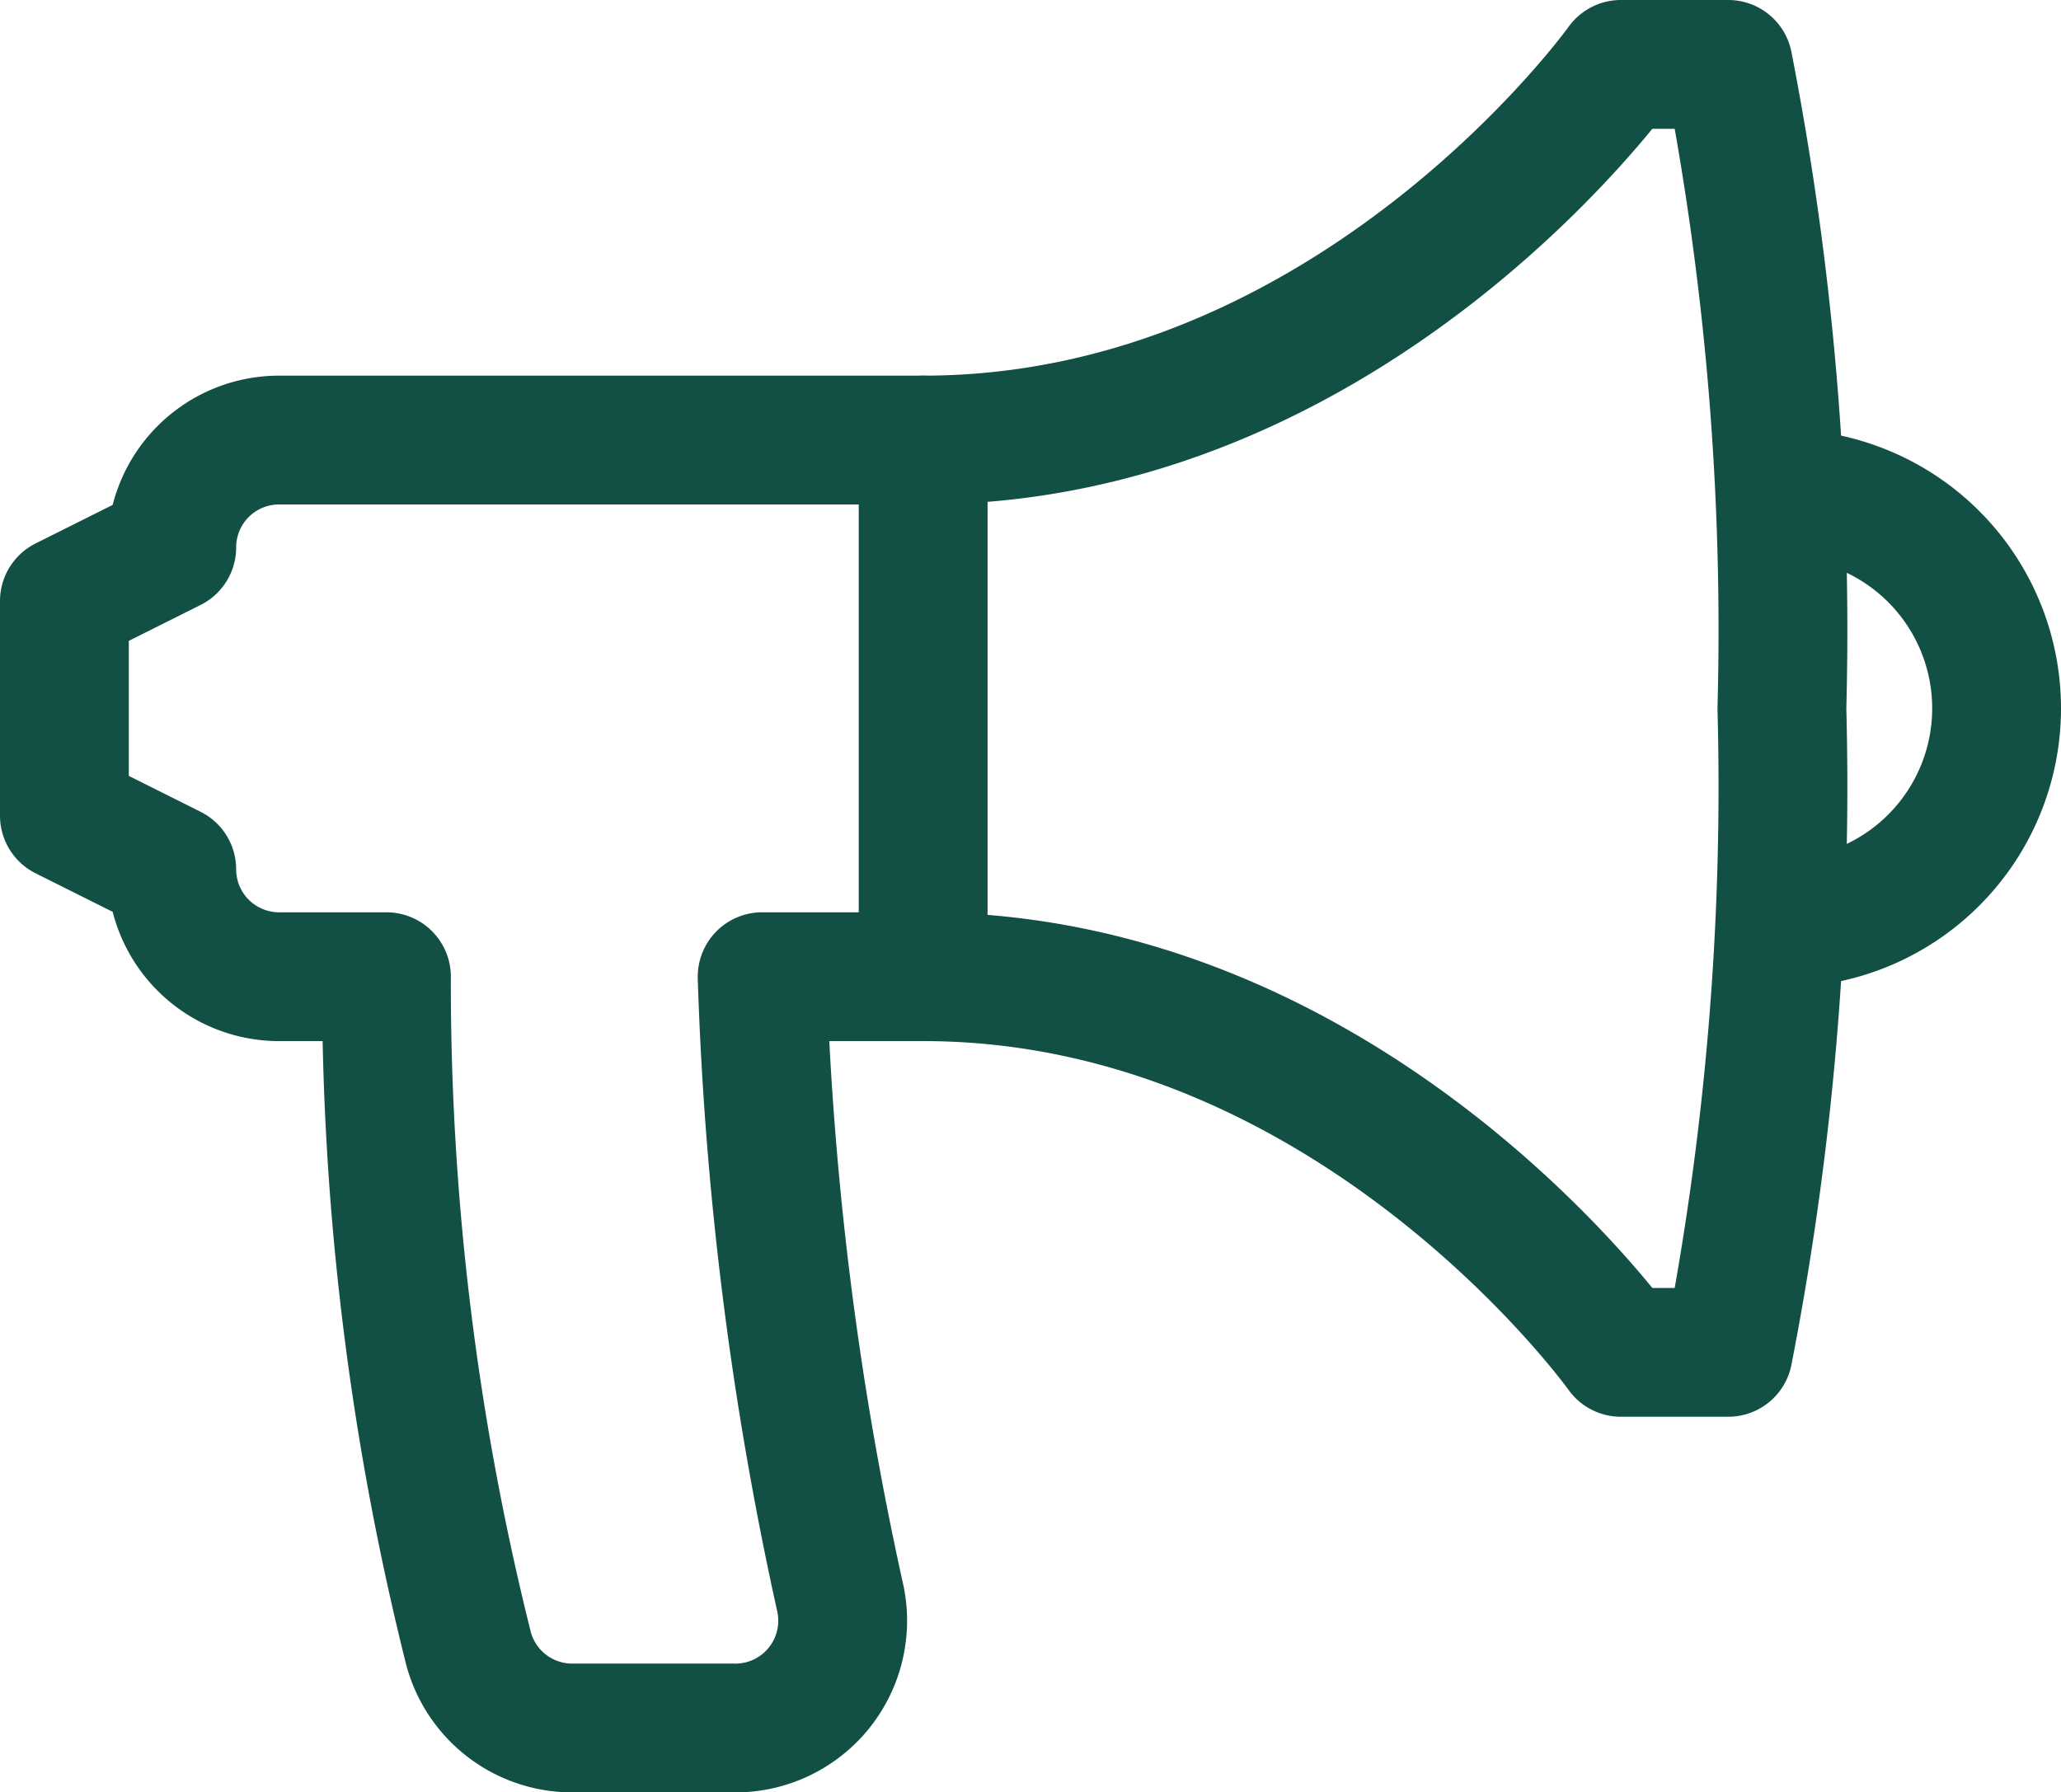
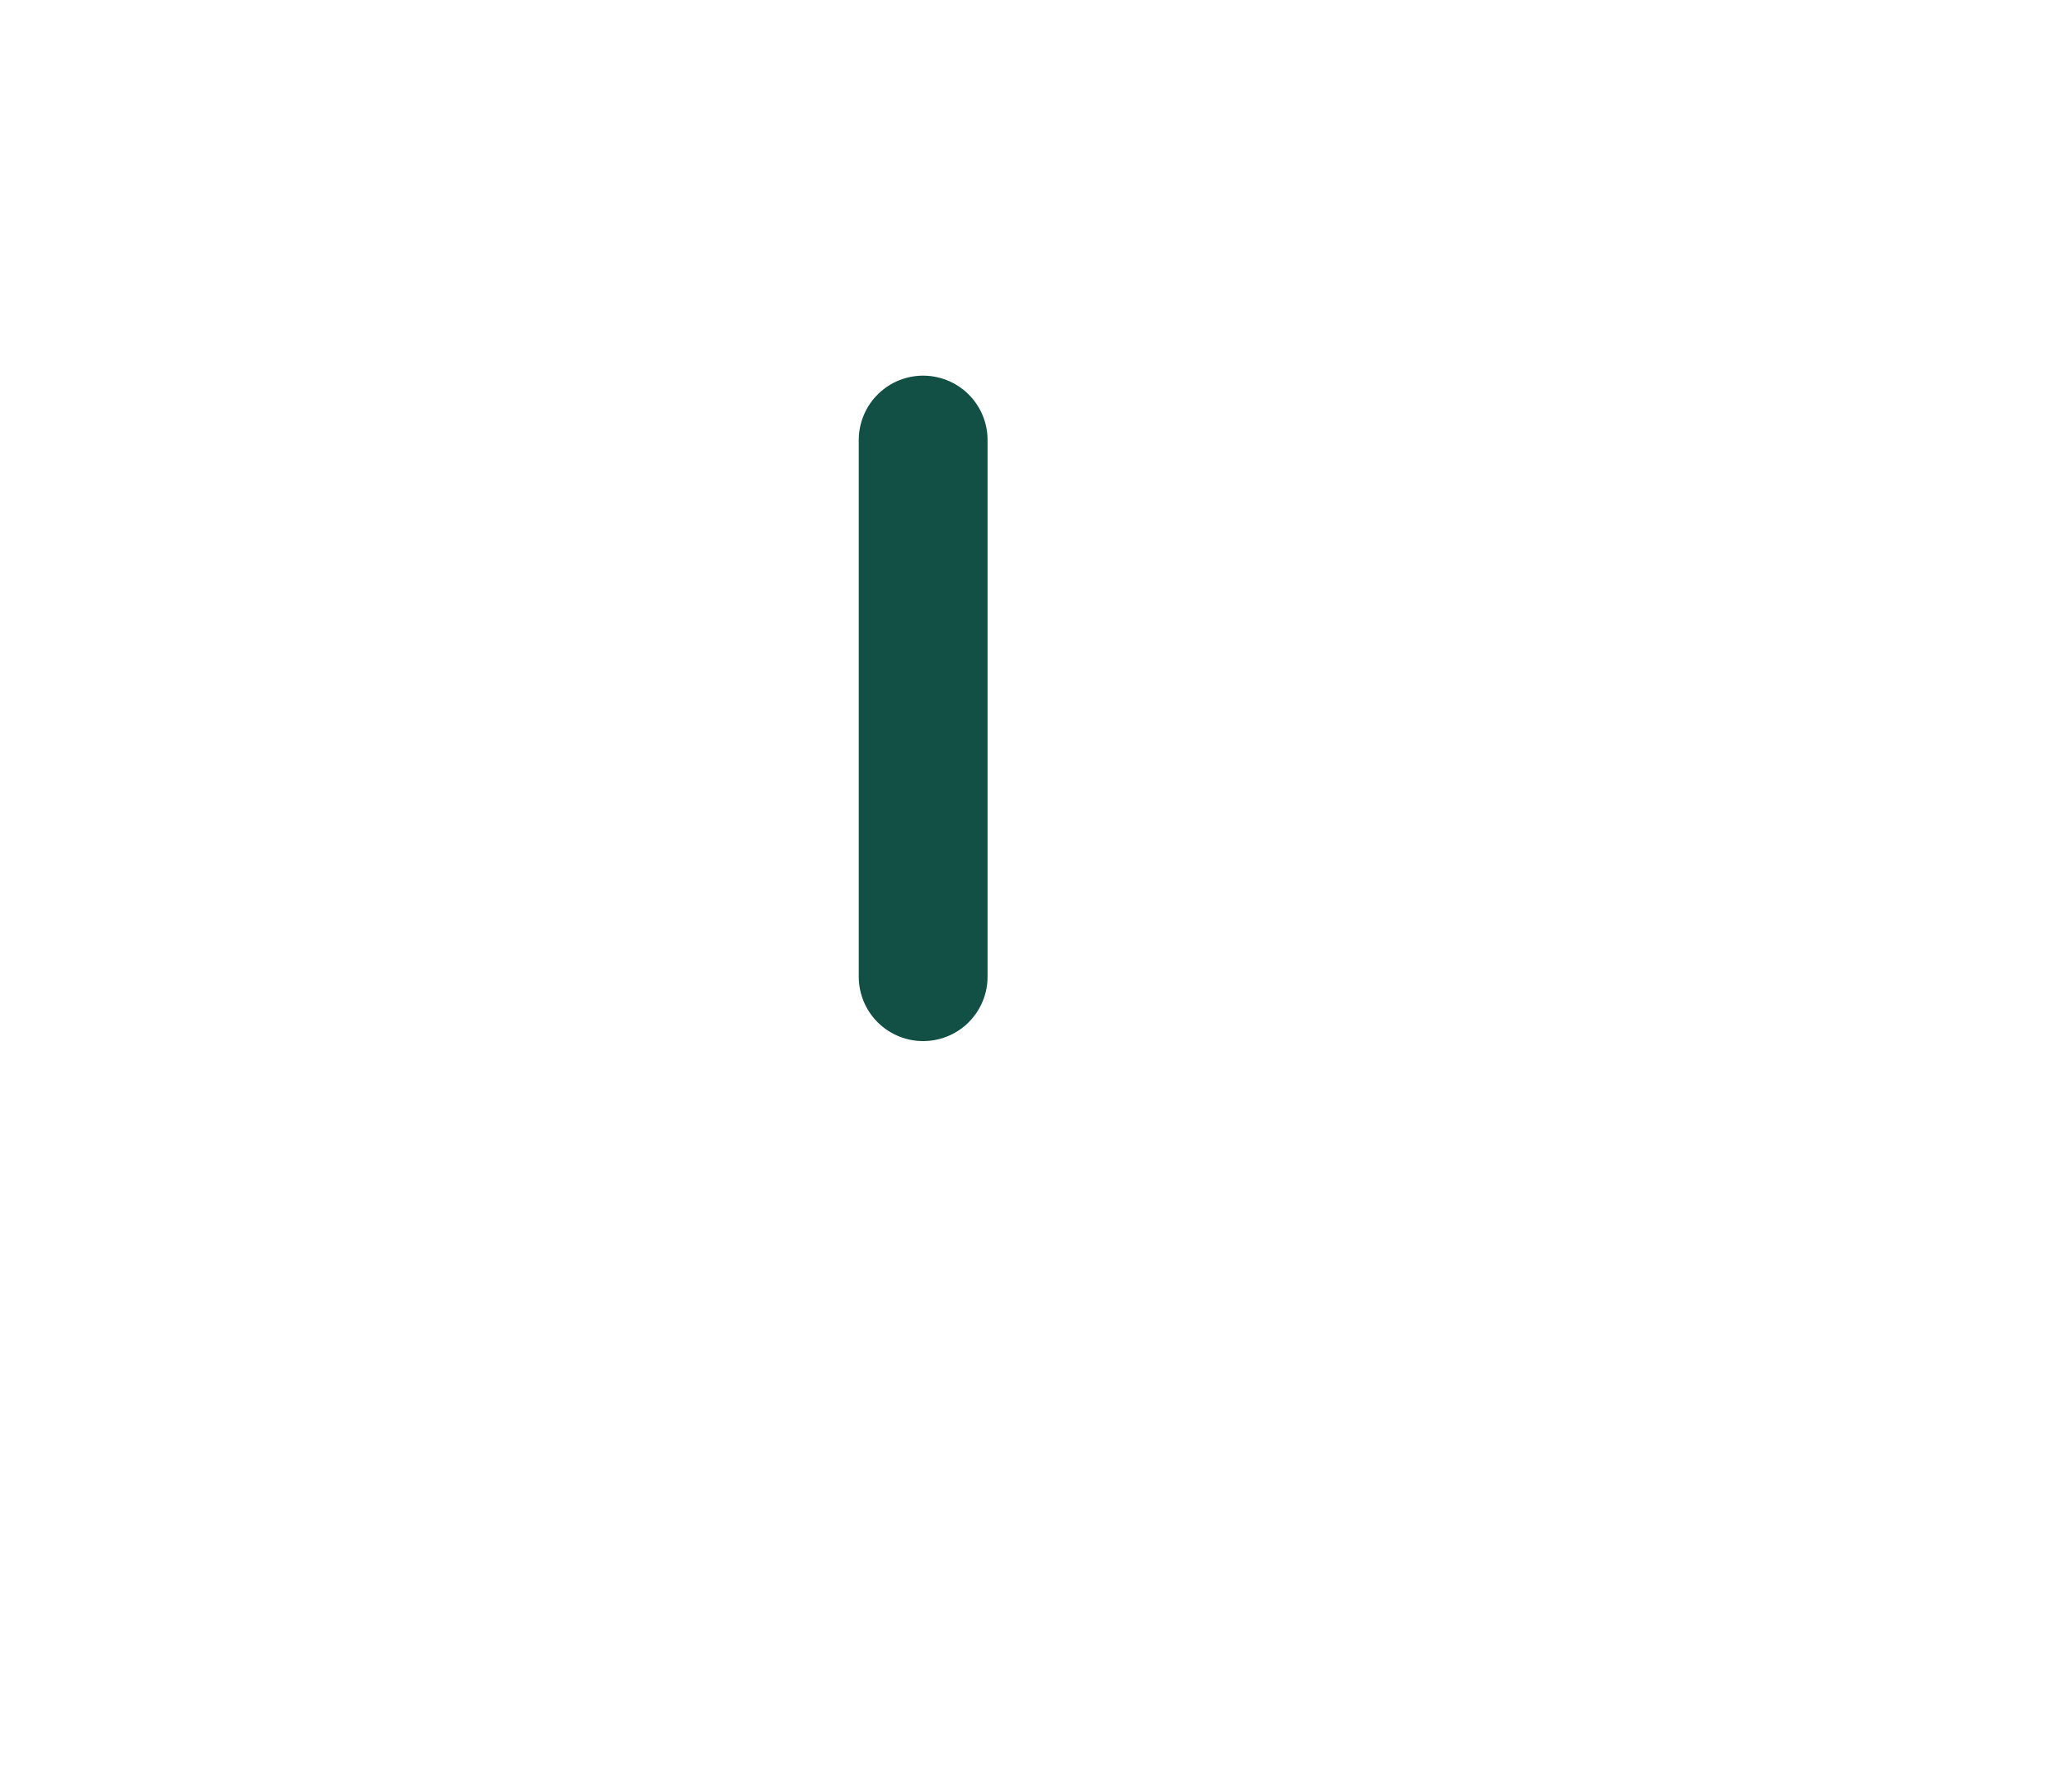
<svg xmlns="http://www.w3.org/2000/svg" viewBox="0 0 38.4 33.4">
  <defs>
    <style>.cls-1{fill:none;stroke:#124f44;stroke-linecap:round;stroke-linejoin:round;stroke-width:2.4px;}</style>
  </defs>
  <g id="Layer_2" data-name="Layer 2">
    <g id="popup_02_Colocacao_Mercado" data-name="popup_02 Colocacao Mercado">
-       <path class="cls-1" d="M32.2,25.2h-2s-5-7-13-7h-3a62.68,62.68,0,0,0,1.46,11.6,2,2,0,0,1-2,2.4h-3a2,2,0,0,1-1.93-1.48A51,51,0,0,1,7.2,18.2h-2a2,2,0,0,1-2-2l-2-1v-4l2-1h0a2,2,0,0,1,2-2h12c8,0,13-7,13-7h2a55,55,0,0,1,1,12A55,55,0,0,1,32.2,25.2Z" />
-       <path class="cls-1" d="M33.2,9.2a4,4,0,0,1,0,8" />
      <line class="cls-1" x1="17.2" y1="8.2" x2="17.2" y2="18.2" />
    </g>
  </g>
</svg>